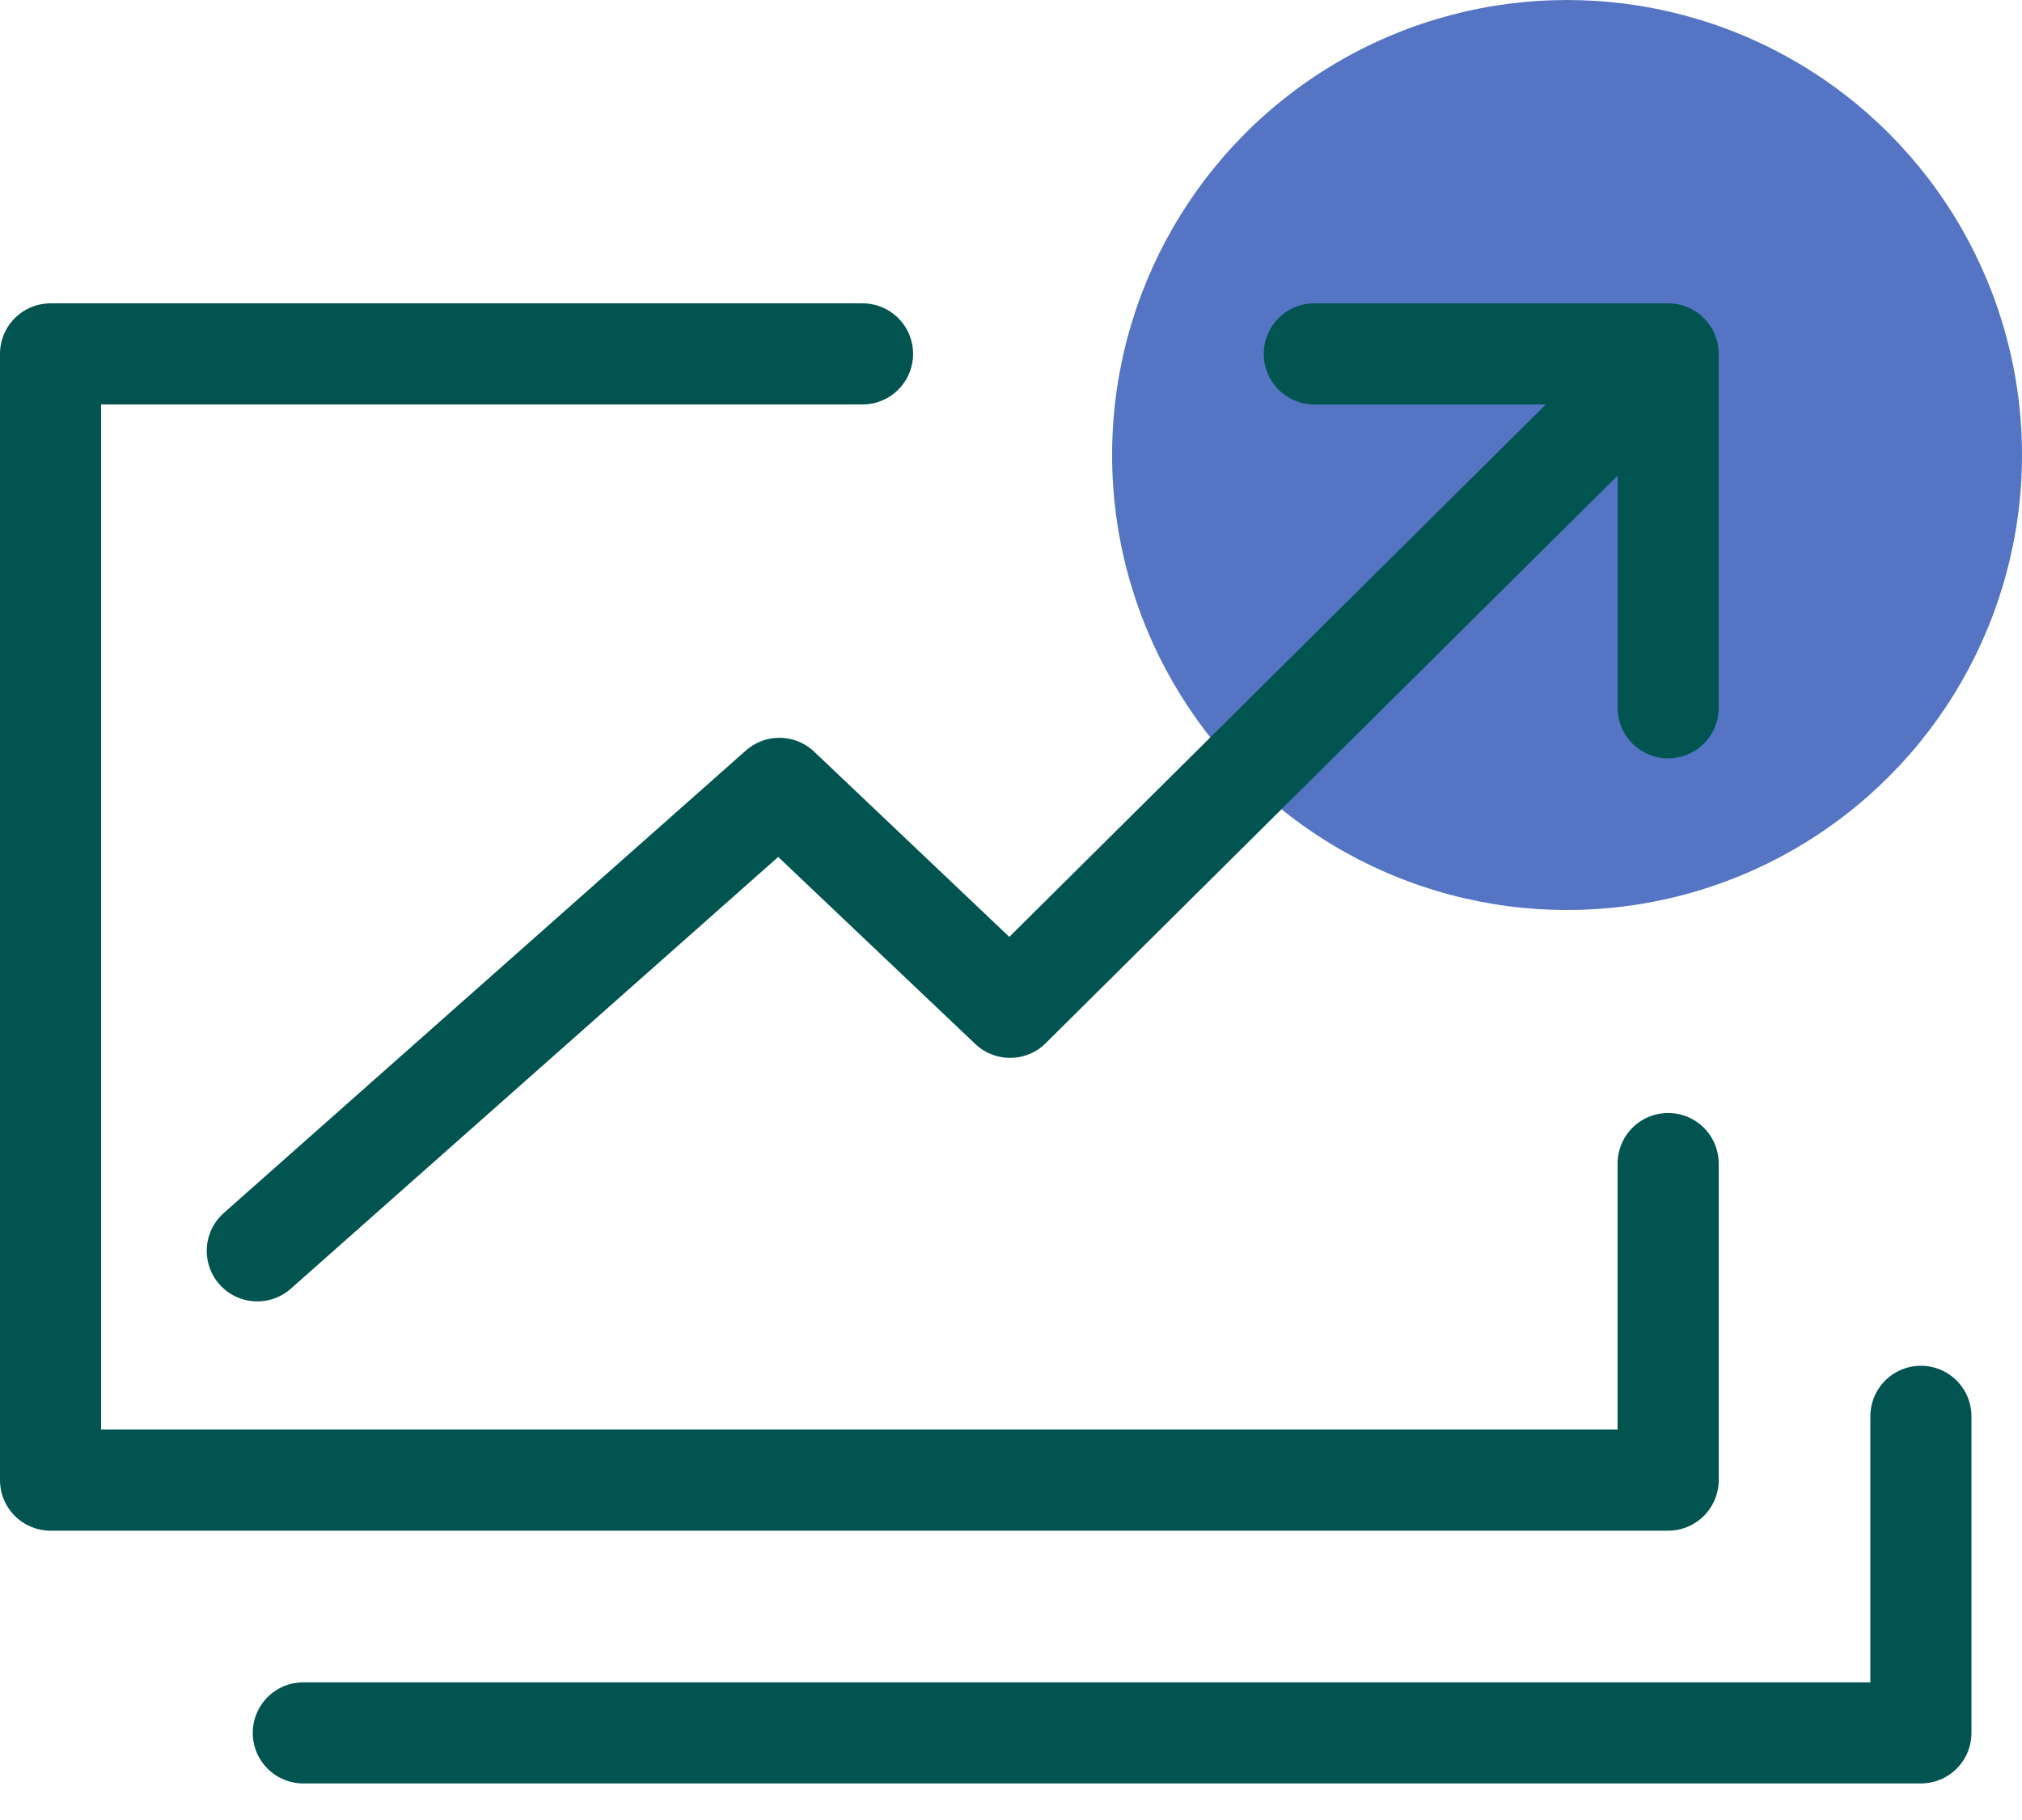
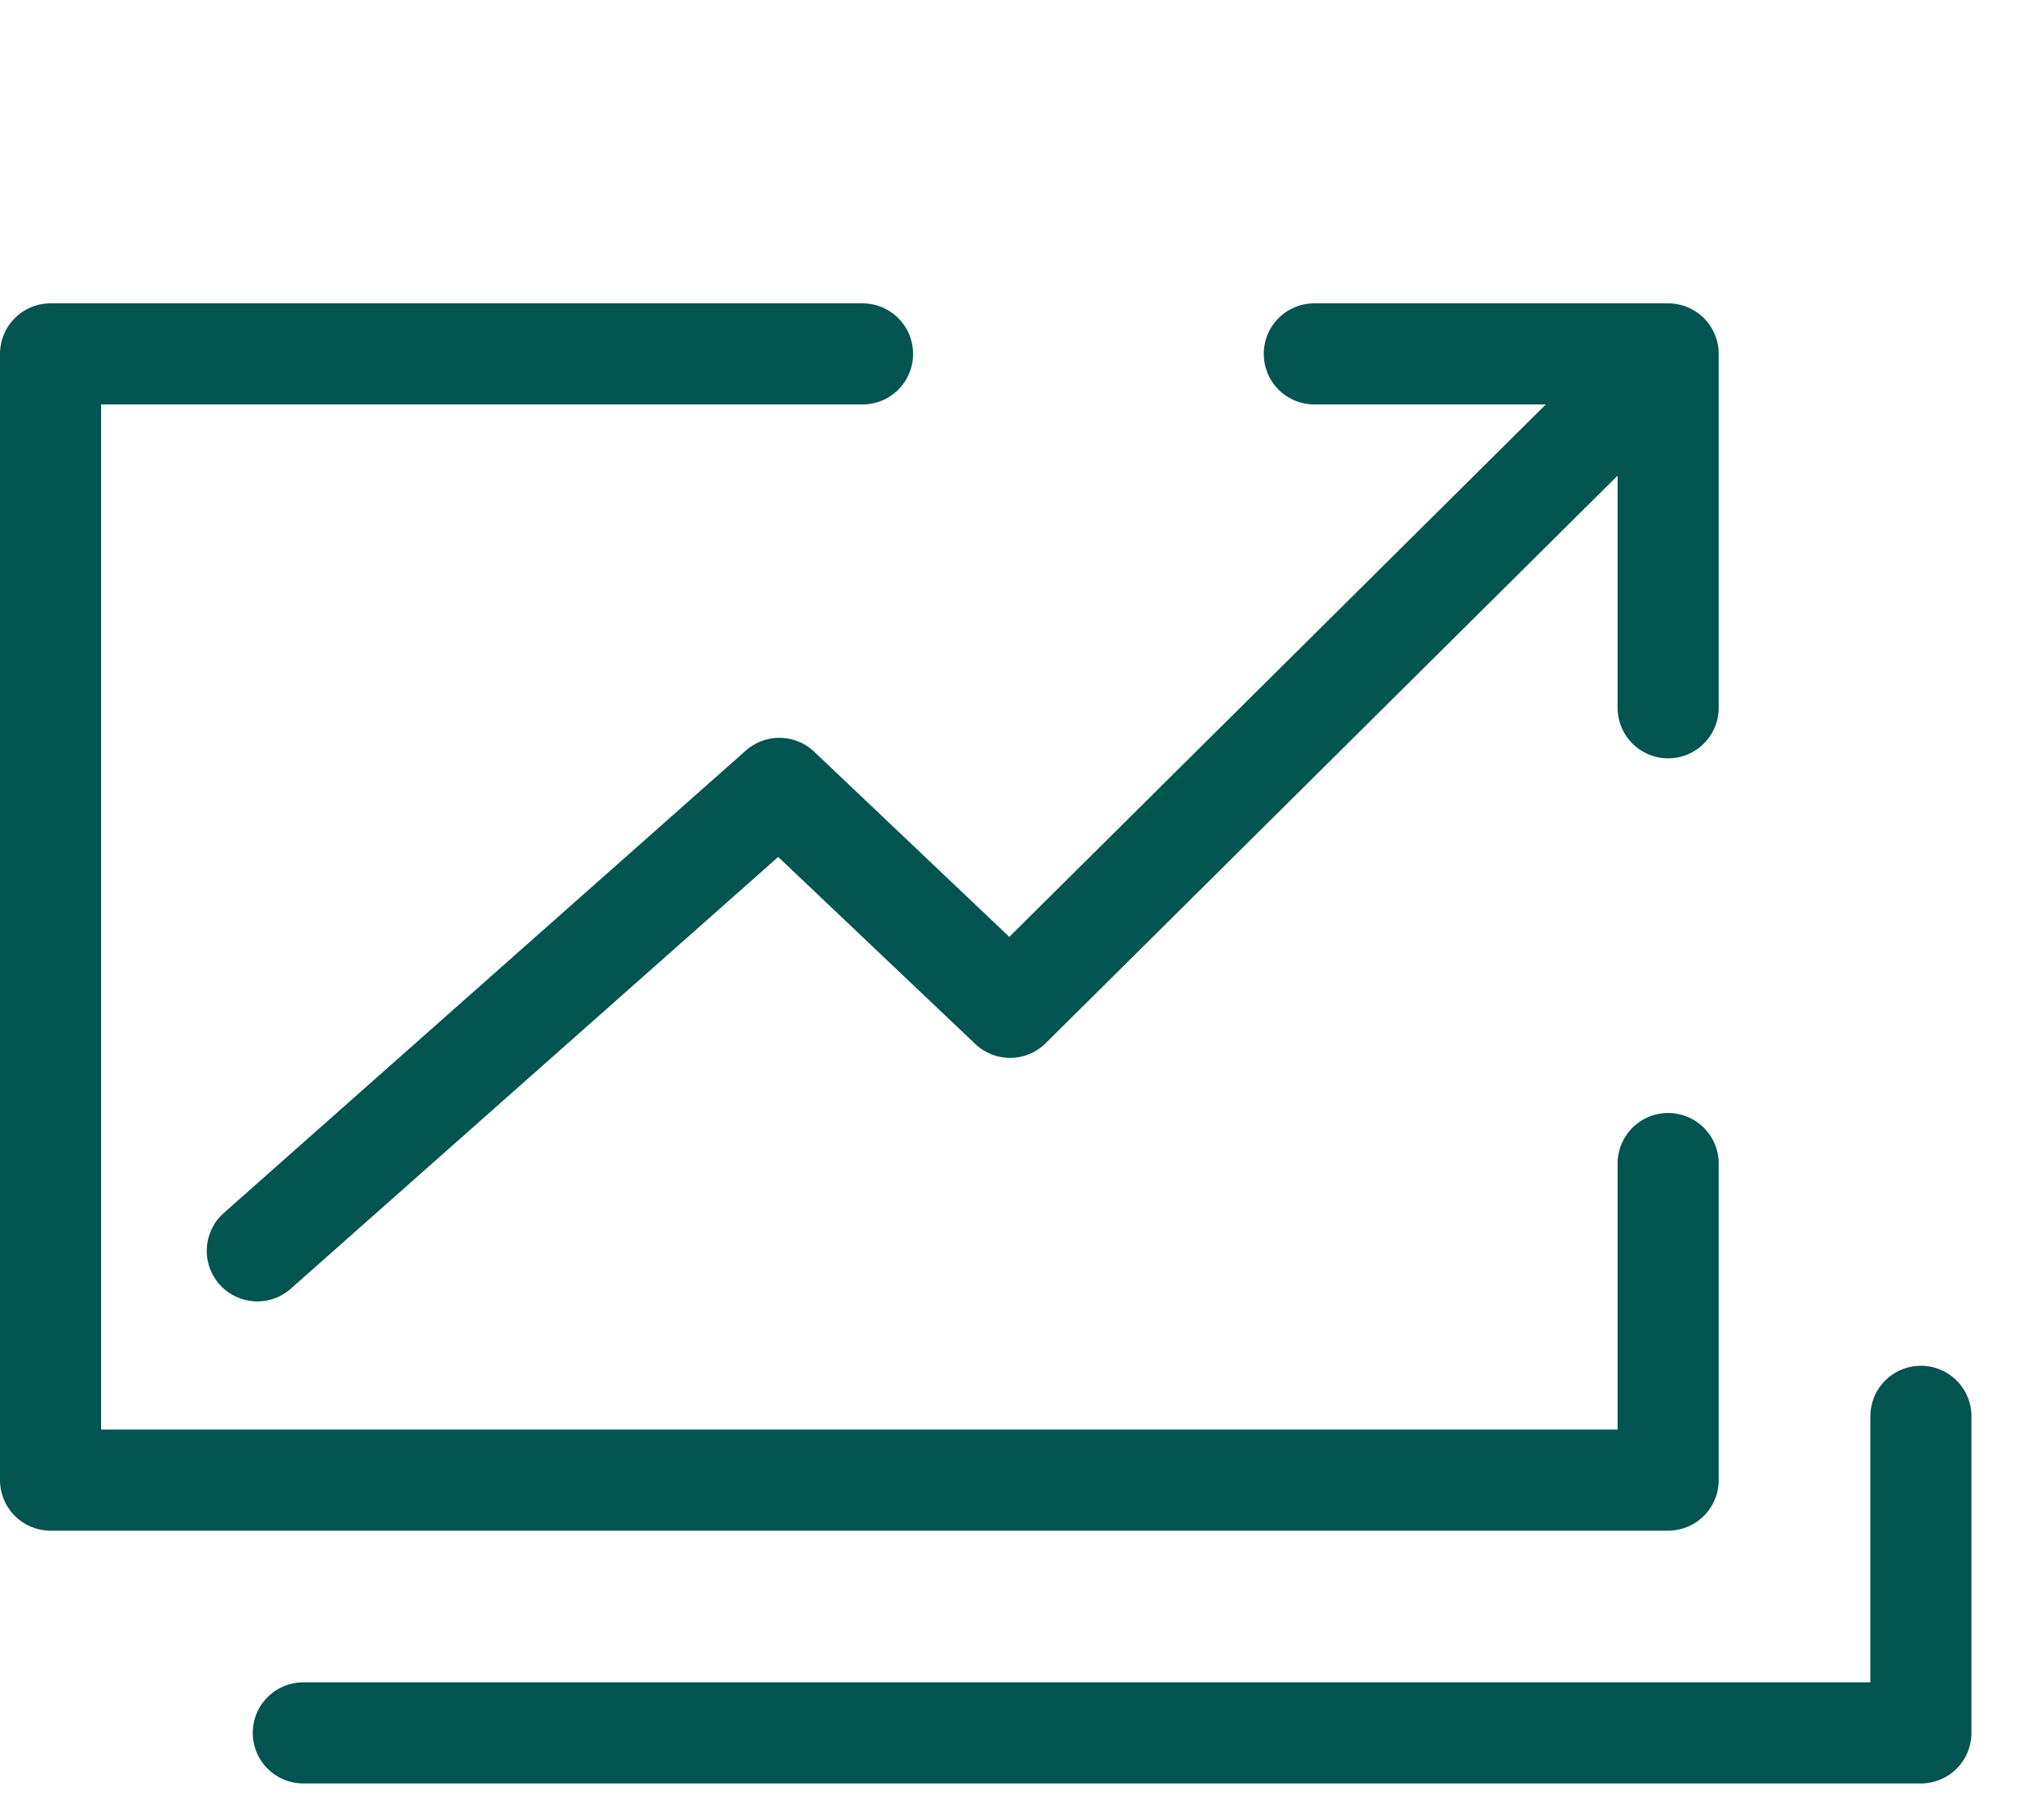
<svg xmlns="http://www.w3.org/2000/svg" width="40px" height="36px" viewBox="0 0 40 36" version="1.1">
  <title>Group 8</title>
  <g id="Page-1" stroke="none" stroke-width="1" fill="none" fill-rule="evenodd">
    <g id="icons-copy" transform="translate(-872, -225)" fill-rule="nonzero">
      <g id="Group-8" transform="translate(873, 225)">
-         <circle id="Oval-5" fill="#5575C4" cx="30" cy="9" r="9" />
        <polyline id="Rectangle-4" stroke="#025450" stroke-width="2" stroke-linecap="round" stroke-linejoin="round" points="25 7 32 7 32 14" />
        <polyline id="Rectangle-6" stroke="#025450" stroke-width="2" stroke-linecap="round" stroke-linejoin="round" points="32 23.015 32 29.277 0 29.277 0 7 16.063 7" />
        <polyline id="Rectangle-6" stroke="#025450" stroke-width="2" stroke-linecap="round" stroke-linejoin="round" points="37 28.015 37 34.277 5 34.277" />
        <polyline id="Path-2" stroke="#025450" stroke-width="2" stroke-linecap="round" stroke-linejoin="round" points="31 8 18.982 19.925 14.418 15.594 4.09 24.742" />
      </g>
    </g>
  </g>
</svg>